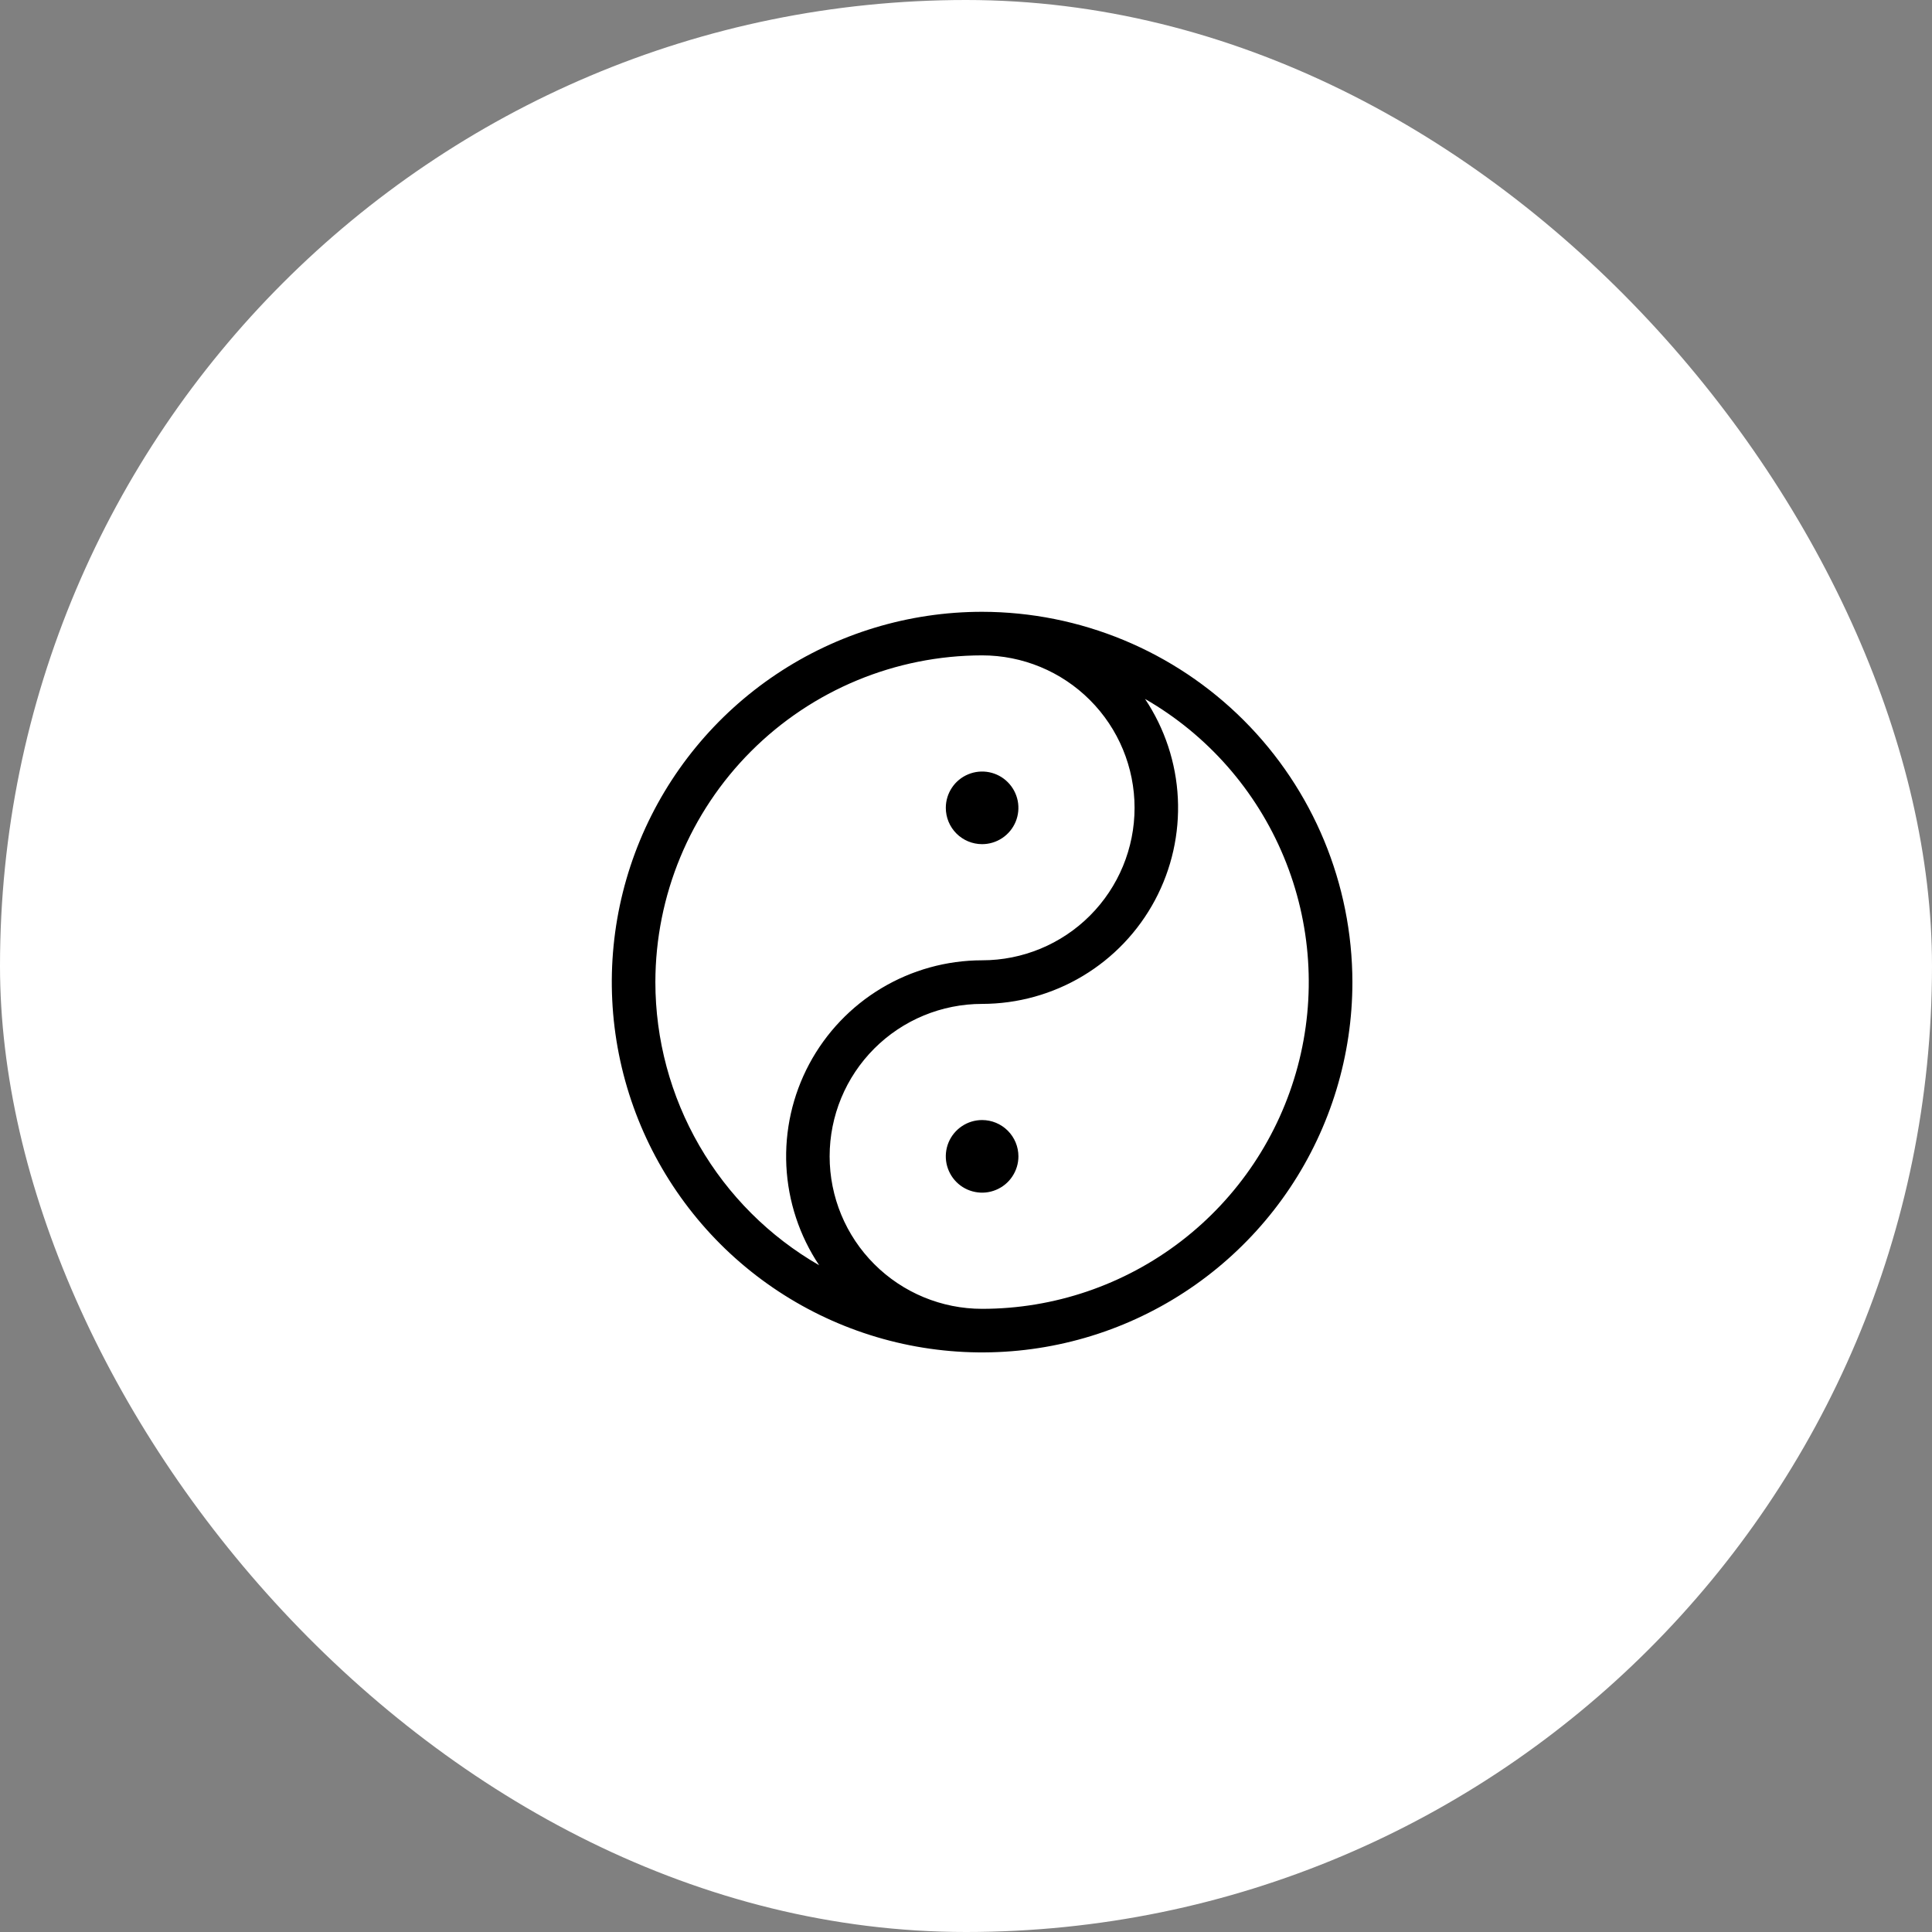
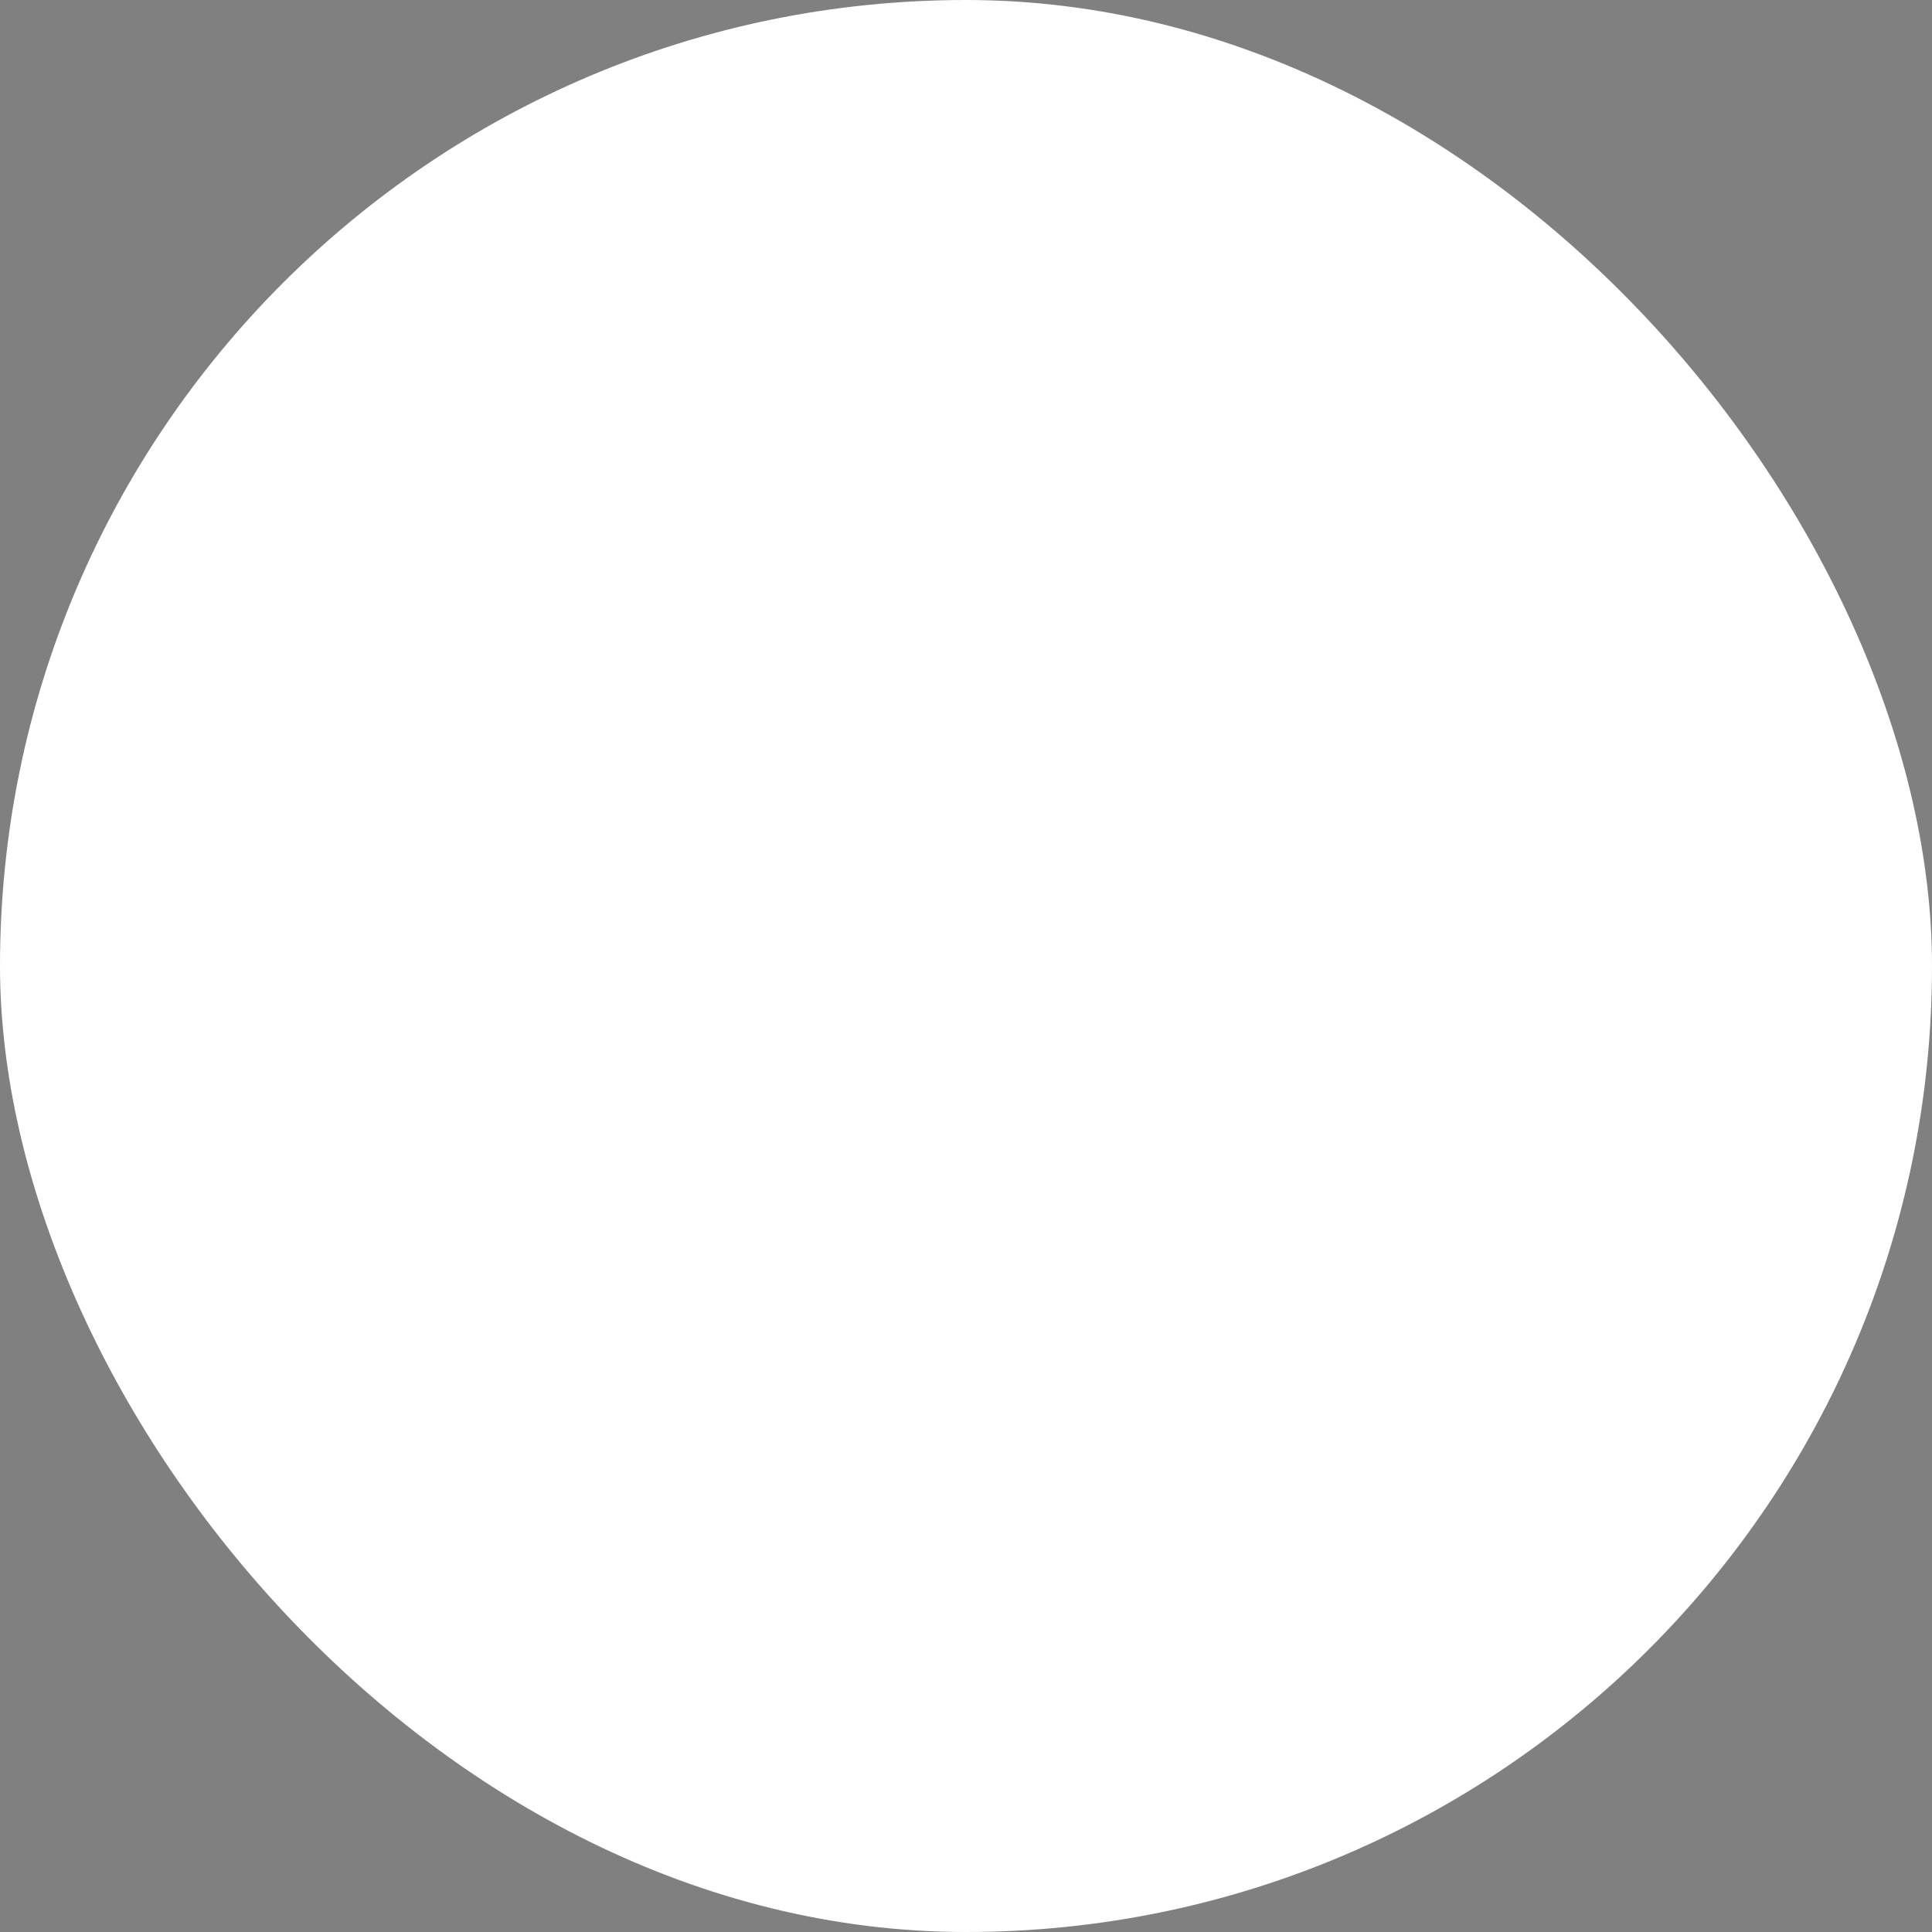
<svg xmlns="http://www.w3.org/2000/svg" width="60" height="60" viewBox="0 0 60 60" fill="none">
  <rect x="0" y="0" width="60" height="60" fill="#808080" stroke="none" />
  <rect width="60" height="60" rx="30" fill="white" />
-   <path d="M30.5 19C28.226 19 26.002 19.674 24.111 20.938C22.22 22.202 20.746 23.998 19.875 26.099C19.005 28.201 18.777 30.513 19.221 32.743C19.665 34.974 20.76 37.023 22.368 38.632C23.977 40.24 26.026 41.335 28.256 41.779C30.487 42.223 32.8 41.995 34.901 41.125C37.002 40.254 38.798 38.78 40.062 36.889C41.325 34.998 42 32.775 42 30.5C41.996 27.451 40.784 24.528 38.628 22.372C36.472 20.216 33.549 19.004 30.5 19ZM20.353 30.5C20.356 27.81 21.426 25.23 23.328 23.328C25.23 21.426 27.81 20.356 30.5 20.353C31.756 20.353 32.96 20.852 33.848 21.74C34.736 22.628 35.235 23.832 35.235 25.088C35.235 26.344 34.736 27.549 33.848 28.437C32.96 29.325 31.756 29.823 30.5 29.823C29.398 29.824 28.316 30.124 27.371 30.691C26.425 31.258 25.652 32.071 25.132 33.043C24.613 34.015 24.367 35.11 24.421 36.211C24.476 37.312 24.828 38.378 25.44 39.294C23.894 38.404 22.611 37.123 21.718 35.579C20.825 34.035 20.354 32.283 20.353 30.5ZM30.5 40.647C29.244 40.647 28.04 40.148 27.152 39.26C26.264 38.372 25.765 37.168 25.765 35.912C25.765 34.656 26.264 33.451 27.152 32.563C28.04 31.675 29.244 31.177 30.5 31.177C31.602 31.176 32.684 30.876 33.629 30.309C34.575 29.742 35.348 28.93 35.868 27.957C36.387 26.985 36.633 25.89 36.579 24.789C36.525 23.688 36.172 22.622 35.56 21.706C37.497 22.821 39.011 24.544 39.868 26.607C40.726 28.671 40.878 30.96 40.301 33.119C39.724 35.278 38.451 37.186 36.679 38.547C34.907 39.908 32.735 40.647 30.5 40.647ZM31.628 35.912C31.628 36.135 31.561 36.353 31.437 36.538C31.314 36.724 31.137 36.868 30.931 36.953C30.725 37.039 30.499 37.061 30.28 37.017C30.061 36.974 29.86 36.867 29.703 36.709C29.545 36.551 29.438 36.35 29.394 36.132C29.351 35.913 29.373 35.686 29.458 35.48C29.544 35.274 29.688 35.098 29.874 34.974C30.059 34.85 30.277 34.784 30.5 34.784C30.799 34.784 31.086 34.903 31.297 35.114C31.509 35.326 31.628 35.613 31.628 35.912ZM29.373 25.088C29.373 24.865 29.439 24.647 29.563 24.462C29.686 24.276 29.863 24.132 30.069 24.047C30.275 23.961 30.501 23.939 30.72 23.982C30.939 24.026 31.14 24.133 31.297 24.291C31.455 24.449 31.562 24.65 31.606 24.868C31.649 25.087 31.627 25.314 31.542 25.52C31.456 25.726 31.312 25.902 31.126 26.026C30.941 26.15 30.723 26.216 30.5 26.216C30.201 26.216 29.914 26.097 29.703 25.886C29.491 25.674 29.373 25.387 29.373 25.088Z" fill="black" />
</svg>